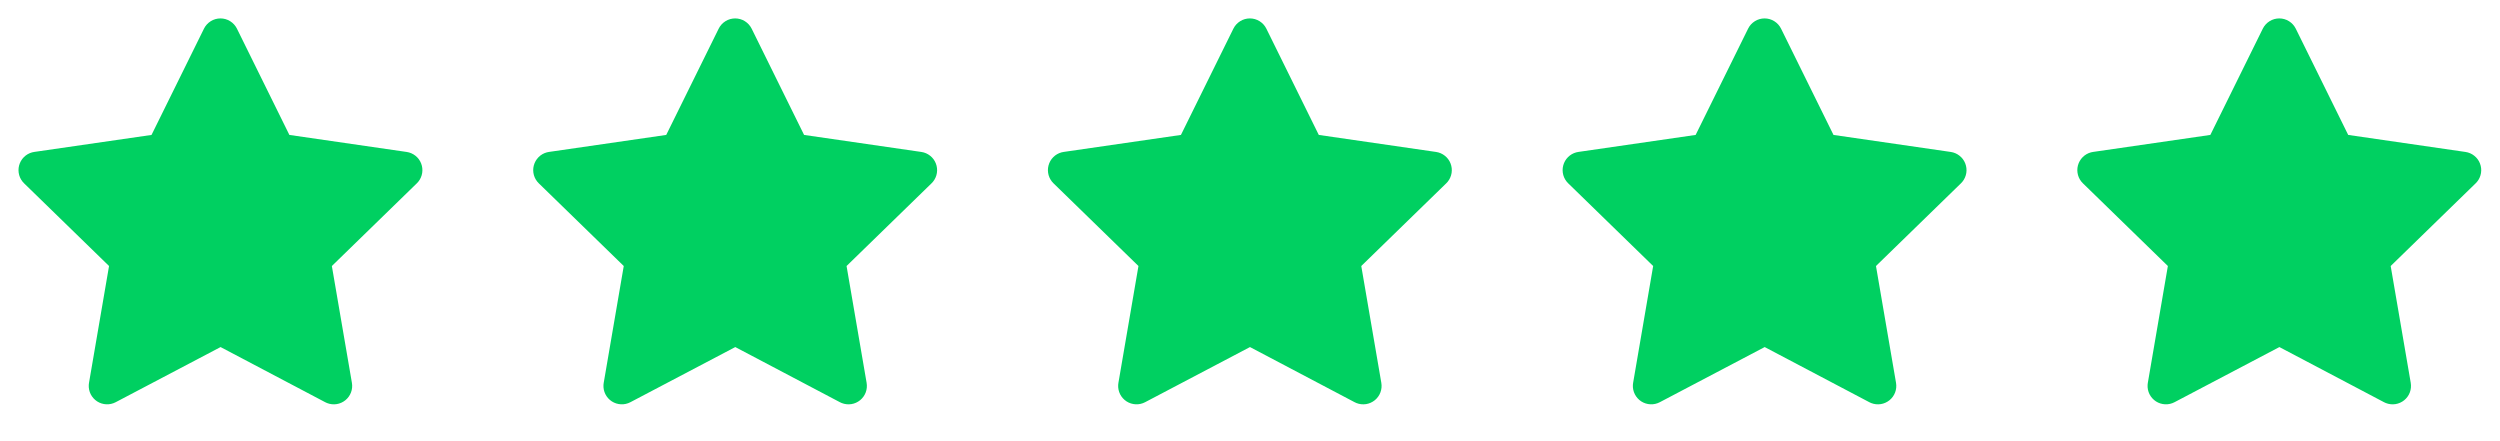
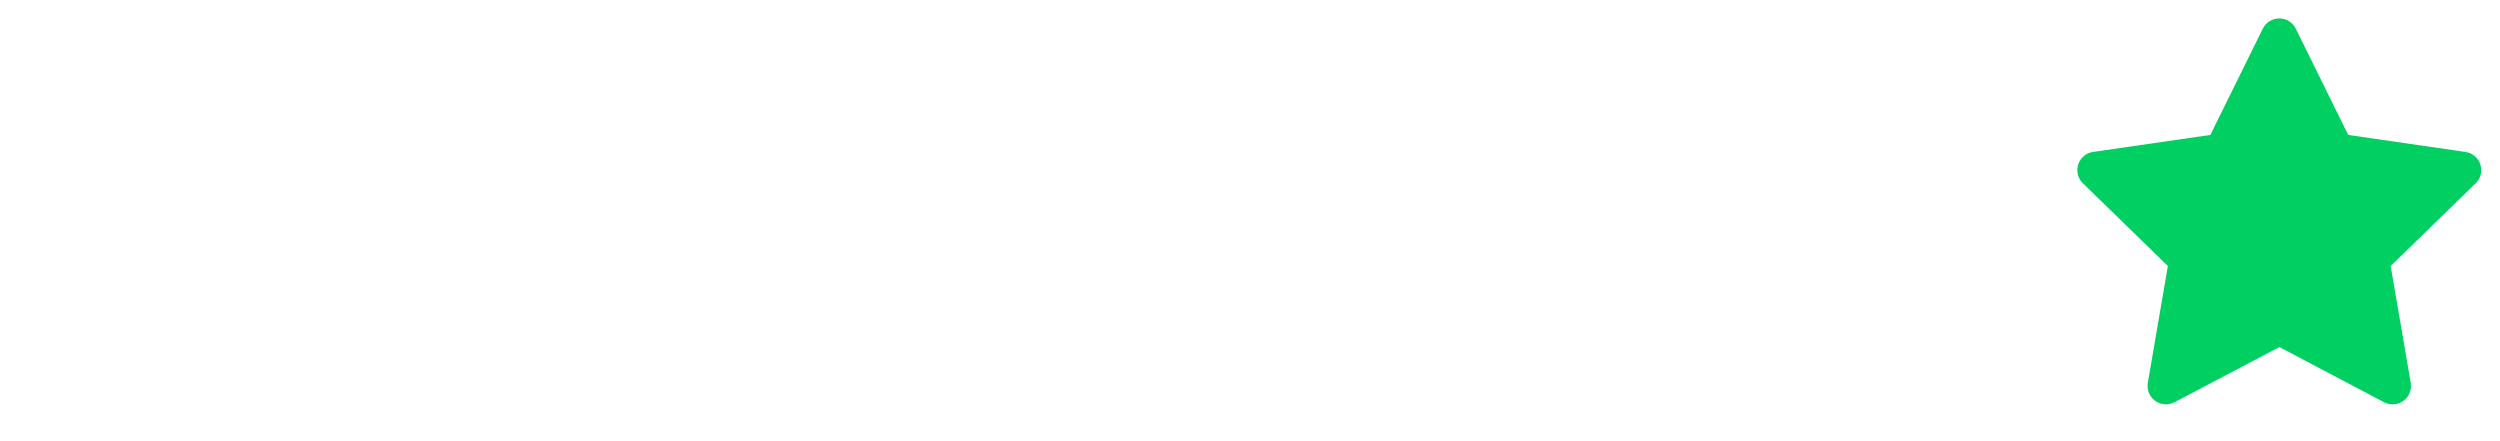
<svg xmlns="http://www.w3.org/2000/svg" width="136" height="24" viewBox="0 0 136 24" fill="none">
  <g clip-path="url(#clip0_2013_353)">
-     <path d="M8.243 7.34L1.863 8.265L1.75 8.288C1.579 8.333 1.423 8.423 1.298 8.549C1.173 8.674 1.084 8.831 1.039 9.002C0.994 9.173 0.996 9.353 1.043 9.524C1.091 9.694 1.183 9.849 1.31 9.972L5.932 14.471L4.842 20.826L4.829 20.936C4.819 21.113 4.855 21.29 4.935 21.448C5.016 21.606 5.136 21.739 5.285 21.836C5.434 21.932 5.606 21.986 5.783 21.994C5.96 22.002 6.136 21.963 6.293 21.88L11.999 18.88L17.692 21.88L17.792 21.926C17.957 21.991 18.136 22.011 18.312 21.984C18.487 21.957 18.652 21.883 18.79 21.771C18.927 21.659 19.032 21.513 19.095 21.347C19.157 21.181 19.174 21.001 19.144 20.826L18.053 14.471L22.677 9.971L22.755 9.886C22.866 9.749 22.939 9.585 22.967 9.41C22.994 9.235 22.974 9.056 22.91 8.892C22.846 8.727 22.739 8.582 22.601 8.473C22.462 8.363 22.297 8.291 22.122 8.266L15.742 7.34L12.89 1.56C12.807 1.393 12.68 1.252 12.521 1.153C12.363 1.054 12.18 1.002 11.993 1.002C11.806 1.002 11.623 1.054 11.465 1.153C11.306 1.252 11.178 1.393 11.096 1.56L8.243 7.34Z" fill="#00D061" />
-   </g>
+     </g>
  <g clip-path="url(#clip1_2013_353)">
    <path d="M36.243 7.34L29.863 8.265L29.75 8.288C29.579 8.333 29.423 8.423 29.298 8.549C29.173 8.674 29.084 8.831 29.039 9.002C28.994 9.173 28.996 9.353 29.043 9.524C29.091 9.694 29.183 9.849 29.31 9.972L33.932 14.471L32.842 20.826L32.829 20.936C32.819 21.113 32.855 21.29 32.935 21.448C33.016 21.606 33.136 21.739 33.285 21.836C33.434 21.932 33.606 21.986 33.783 21.994C33.96 22.002 34.136 21.963 34.293 21.88L39.999 18.88L45.692 21.88L45.792 21.926C45.957 21.991 46.136 22.011 46.312 21.984C46.487 21.957 46.652 21.883 46.79 21.771C46.927 21.659 47.032 21.513 47.095 21.347C47.157 21.181 47.174 21.001 47.144 20.826L46.053 14.471L50.677 9.971L50.755 9.886C50.866 9.749 50.94 9.585 50.967 9.41C50.994 9.235 50.974 9.056 50.91 8.892C50.846 8.727 50.739 8.582 50.6 8.473C50.462 8.363 50.297 8.291 50.122 8.266L43.742 7.34L40.89 1.56C40.807 1.393 40.68 1.252 40.521 1.153C40.363 1.054 40.18 1.002 39.993 1.002C39.806 1.002 39.623 1.054 39.465 1.153C39.306 1.252 39.178 1.393 39.096 1.56L36.243 7.34Z" fill="#00D061" />
  </g>
  <g clip-path="url(#clip2_2013_353)">
-     <path d="M64.243 7.34L57.863 8.265L57.75 8.288C57.579 8.333 57.423 8.423 57.298 8.549C57.173 8.674 57.084 8.831 57.039 9.002C56.994 9.173 56.996 9.353 57.043 9.524C57.091 9.694 57.183 9.849 57.31 9.972L61.932 14.471L60.842 20.826L60.829 20.936C60.819 21.113 60.855 21.29 60.935 21.448C61.016 21.606 61.136 21.739 61.285 21.836C61.434 21.932 61.606 21.986 61.783 21.994C61.96 22.002 62.136 21.963 62.293 21.88L67.999 18.88L73.692 21.88L73.792 21.926C73.957 21.991 74.136 22.011 74.312 21.984C74.487 21.957 74.652 21.883 74.79 21.771C74.927 21.659 75.033 21.513 75.095 21.347C75.157 21.181 75.174 21.001 75.144 20.826L74.053 14.471L78.677 9.971L78.755 9.886C78.866 9.749 78.939 9.585 78.967 9.41C78.994 9.235 78.974 9.056 78.91 8.892C78.846 8.727 78.739 8.582 78.6 8.473C78.462 8.363 78.297 8.291 78.122 8.266L71.742 7.34L68.89 1.56C68.808 1.393 68.68 1.252 68.521 1.153C68.363 1.054 68.18 1.002 67.993 1.002C67.806 1.002 67.623 1.054 67.465 1.153C67.306 1.252 67.178 1.393 67.096 1.56L64.243 7.34Z" fill="#00D061" />
-   </g>
+     </g>
  <g clip-path="url(#clip3_2013_353)">
-     <path d="M92.243 7.34L85.863 8.265L85.75 8.288C85.579 8.333 85.423 8.423 85.298 8.549C85.173 8.674 85.084 8.831 85.039 9.002C84.994 9.173 84.996 9.353 85.043 9.524C85.091 9.694 85.183 9.849 85.31 9.972L89.932 14.471L88.842 20.826L88.829 20.936C88.819 21.113 88.855 21.29 88.936 21.448C89.016 21.606 89.136 21.739 89.285 21.836C89.434 21.932 89.606 21.986 89.783 21.994C89.96 22.002 90.136 21.963 90.293 21.88L95.999 18.88L101.692 21.88L101.792 21.926C101.957 21.991 102.136 22.011 102.312 21.984C102.487 21.957 102.652 21.883 102.79 21.771C102.927 21.659 103.033 21.513 103.095 21.347C103.157 21.181 103.174 21.001 103.144 20.826L102.053 14.471L106.677 9.971L106.755 9.886C106.866 9.749 106.939 9.585 106.967 9.41C106.994 9.235 106.974 9.056 106.91 8.892C106.846 8.727 106.739 8.582 106.6 8.473C106.462 8.363 106.297 8.291 106.122 8.266L99.742 7.34L96.89 1.56C96.808 1.393 96.68 1.252 96.521 1.153C96.363 1.054 96.18 1.002 95.993 1.002C95.806 1.002 95.623 1.054 95.465 1.153C95.306 1.252 95.178 1.393 95.096 1.56L92.243 7.34Z" fill="#00D061" />
-   </g>
+     </g>
  <g clip-path="url(#clip4_2013_353)">
    <path d="M120.243 7.34L113.863 8.265L113.75 8.288C113.579 8.333 113.423 8.423 113.298 8.549C113.173 8.674 113.084 8.831 113.039 9.002C112.994 9.173 112.996 9.353 113.043 9.524C113.091 9.694 113.183 9.849 113.31 9.972L117.932 14.471L116.842 20.826L116.829 20.936C116.819 21.113 116.855 21.29 116.935 21.448C117.016 21.606 117.136 21.739 117.285 21.836C117.434 21.932 117.606 21.986 117.783 21.994C117.96 22.002 118.136 21.963 118.293 21.88L123.999 18.88L129.692 21.88L129.792 21.926C129.957 21.991 130.136 22.011 130.312 21.984C130.487 21.957 130.652 21.883 130.79 21.771C130.927 21.659 131.033 21.513 131.095 21.347C131.157 21.181 131.174 21.001 131.144 20.826L130.053 14.471L134.677 9.971L134.755 9.886C134.866 9.749 134.939 9.585 134.967 9.41C134.994 9.235 134.974 9.056 134.91 8.892C134.846 8.727 134.739 8.582 134.6 8.473C134.462 8.363 134.297 8.291 134.122 8.266L127.742 7.34L124.89 1.56C124.807 1.393 124.68 1.252 124.521 1.153C124.363 1.054 124.18 1.002 123.993 1.002C123.806 1.002 123.623 1.054 123.465 1.153C123.306 1.252 123.179 1.393 123.096 1.56L120.243 7.34Z" fill="#00D061" />
  </g>
  <defs>
    <clipPath id="clip0_2013_353">
      <rect width="24" height="24" fill="white" />
    </clipPath>
    <clipPath id="clip1_2013_353">
-       <rect width="24" height="24" fill="white" transform="translate(28)" />
-     </clipPath>
+       </clipPath>
    <clipPath id="clip2_2013_353">
      <rect width="24" height="24" fill="white" transform="translate(56)" />
    </clipPath>
    <clipPath id="clip3_2013_353">
      <rect width="24" height="24" fill="white" transform="translate(84)" />
    </clipPath>
    <clipPath id="clip4_2013_353">
      <rect width="24" height="24" fill="white" transform="translate(112)" />
    </clipPath>
  </defs>
</svg>